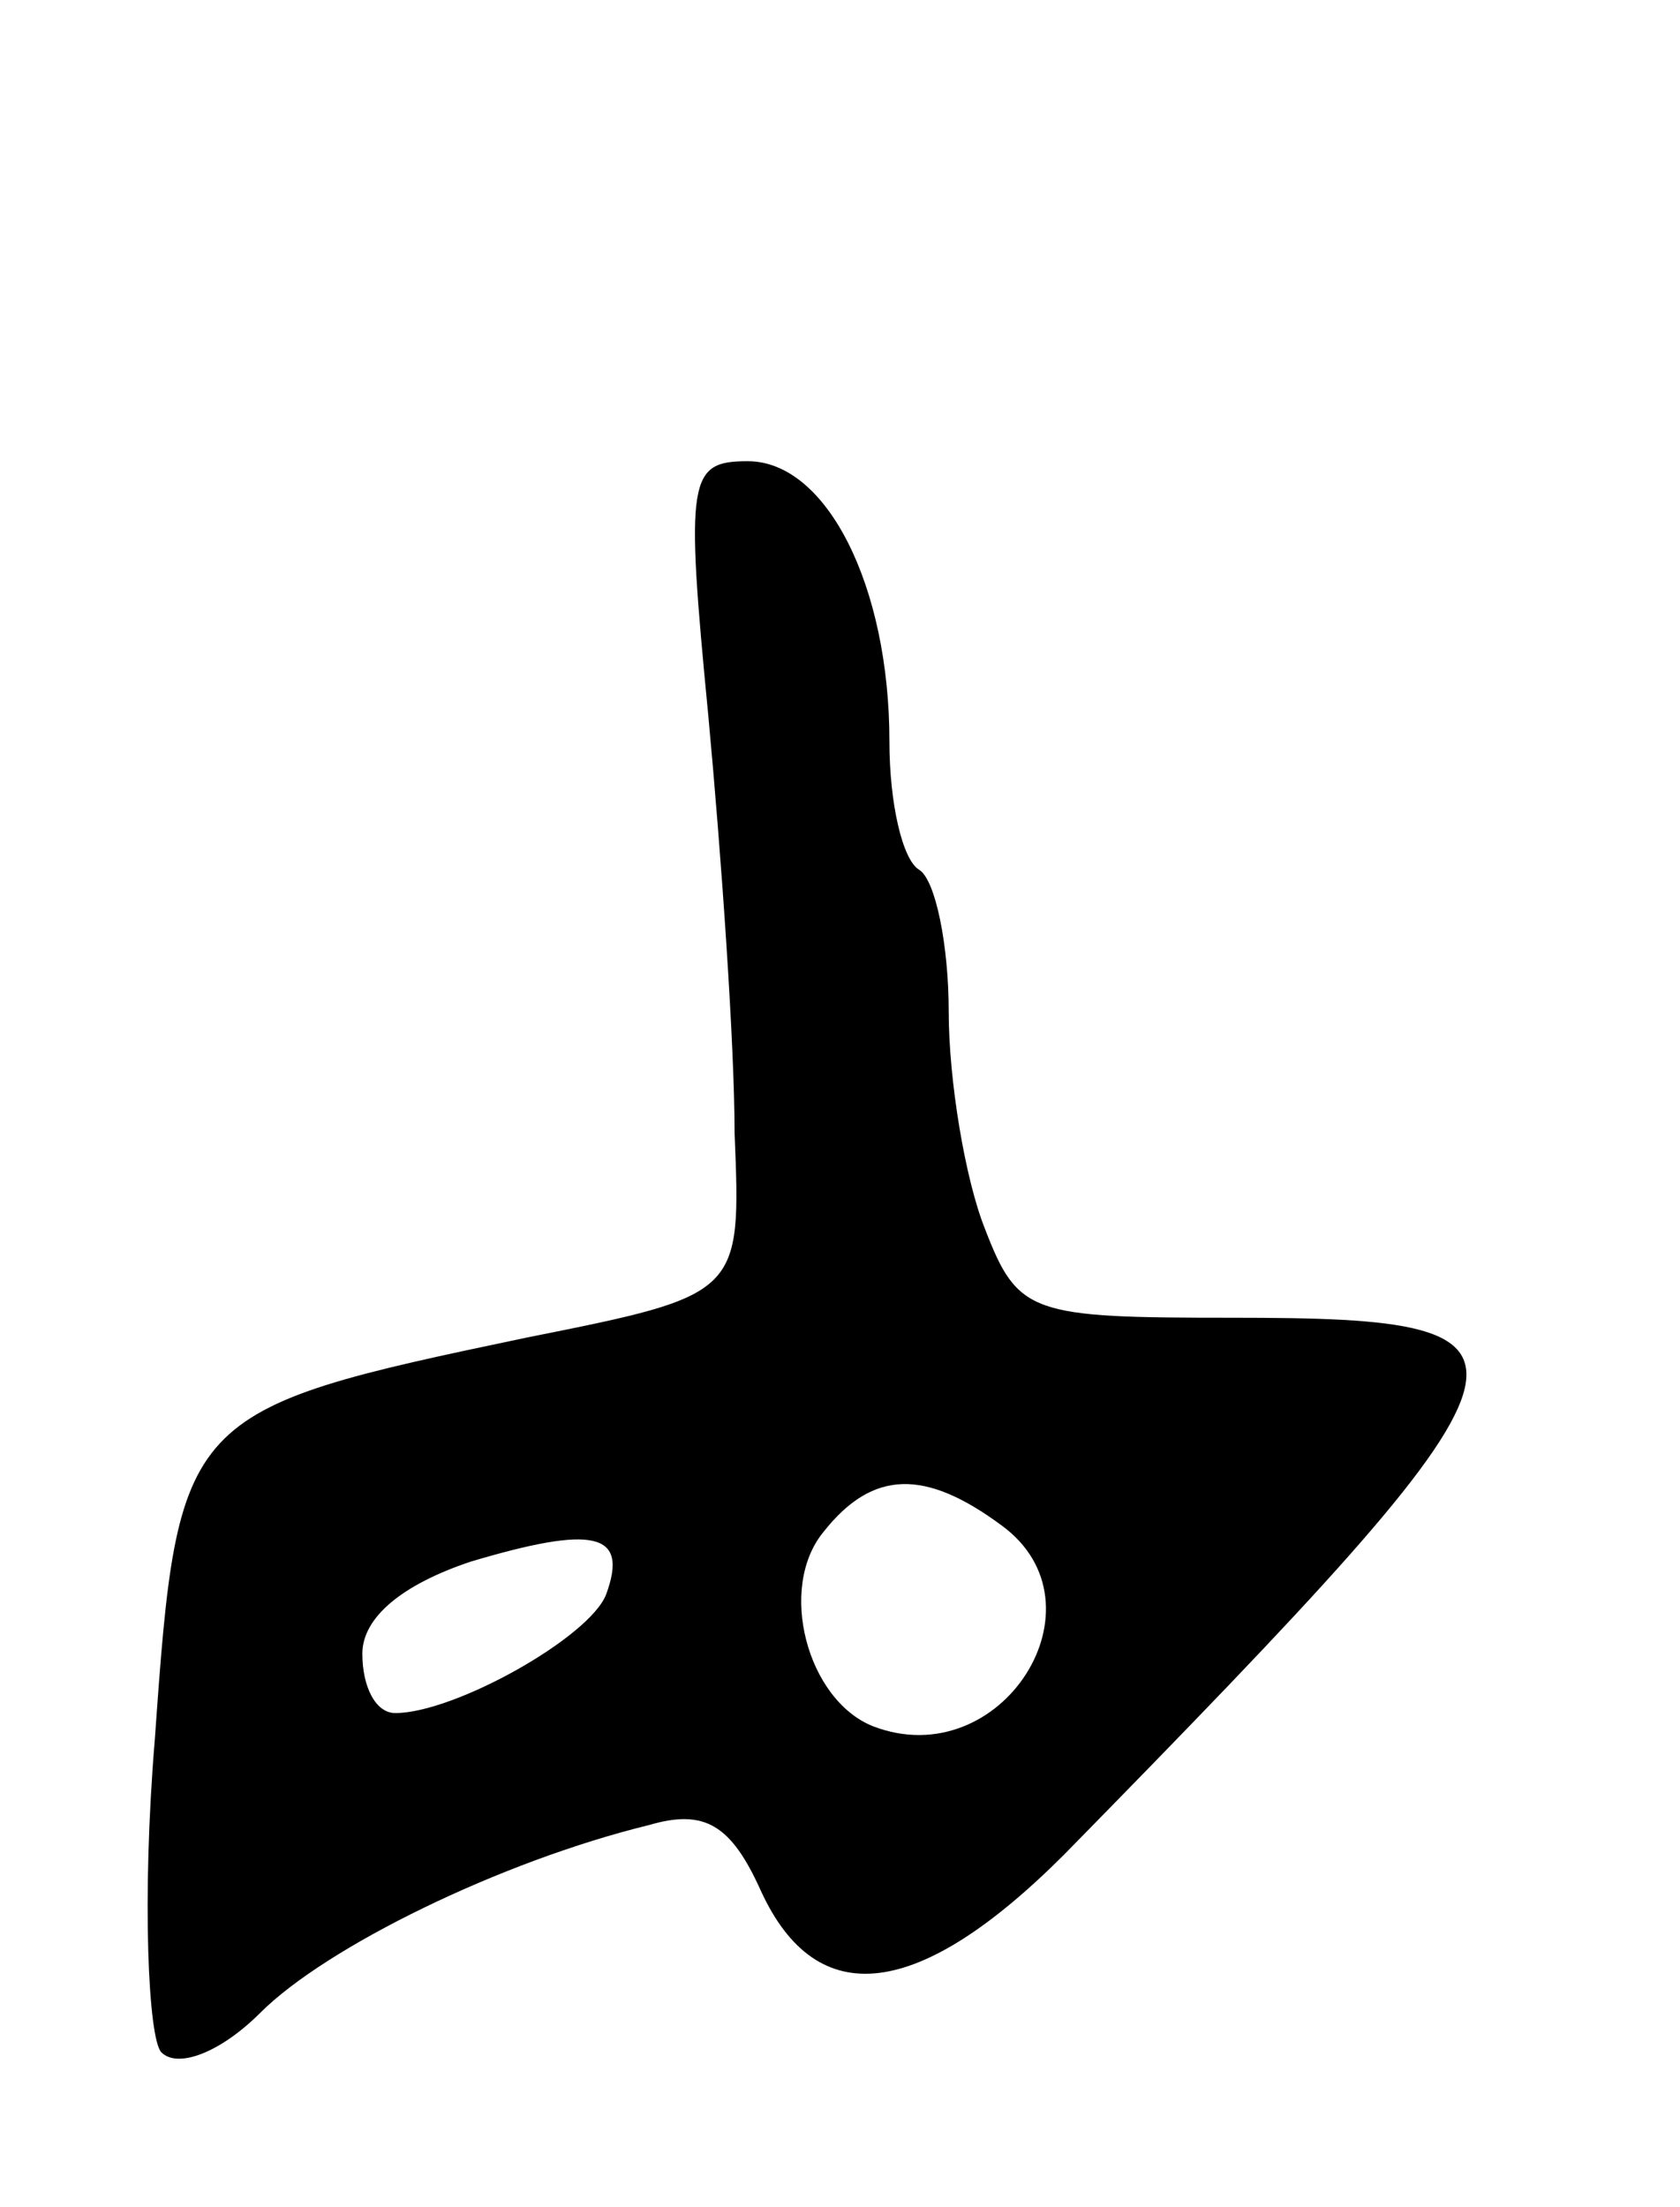
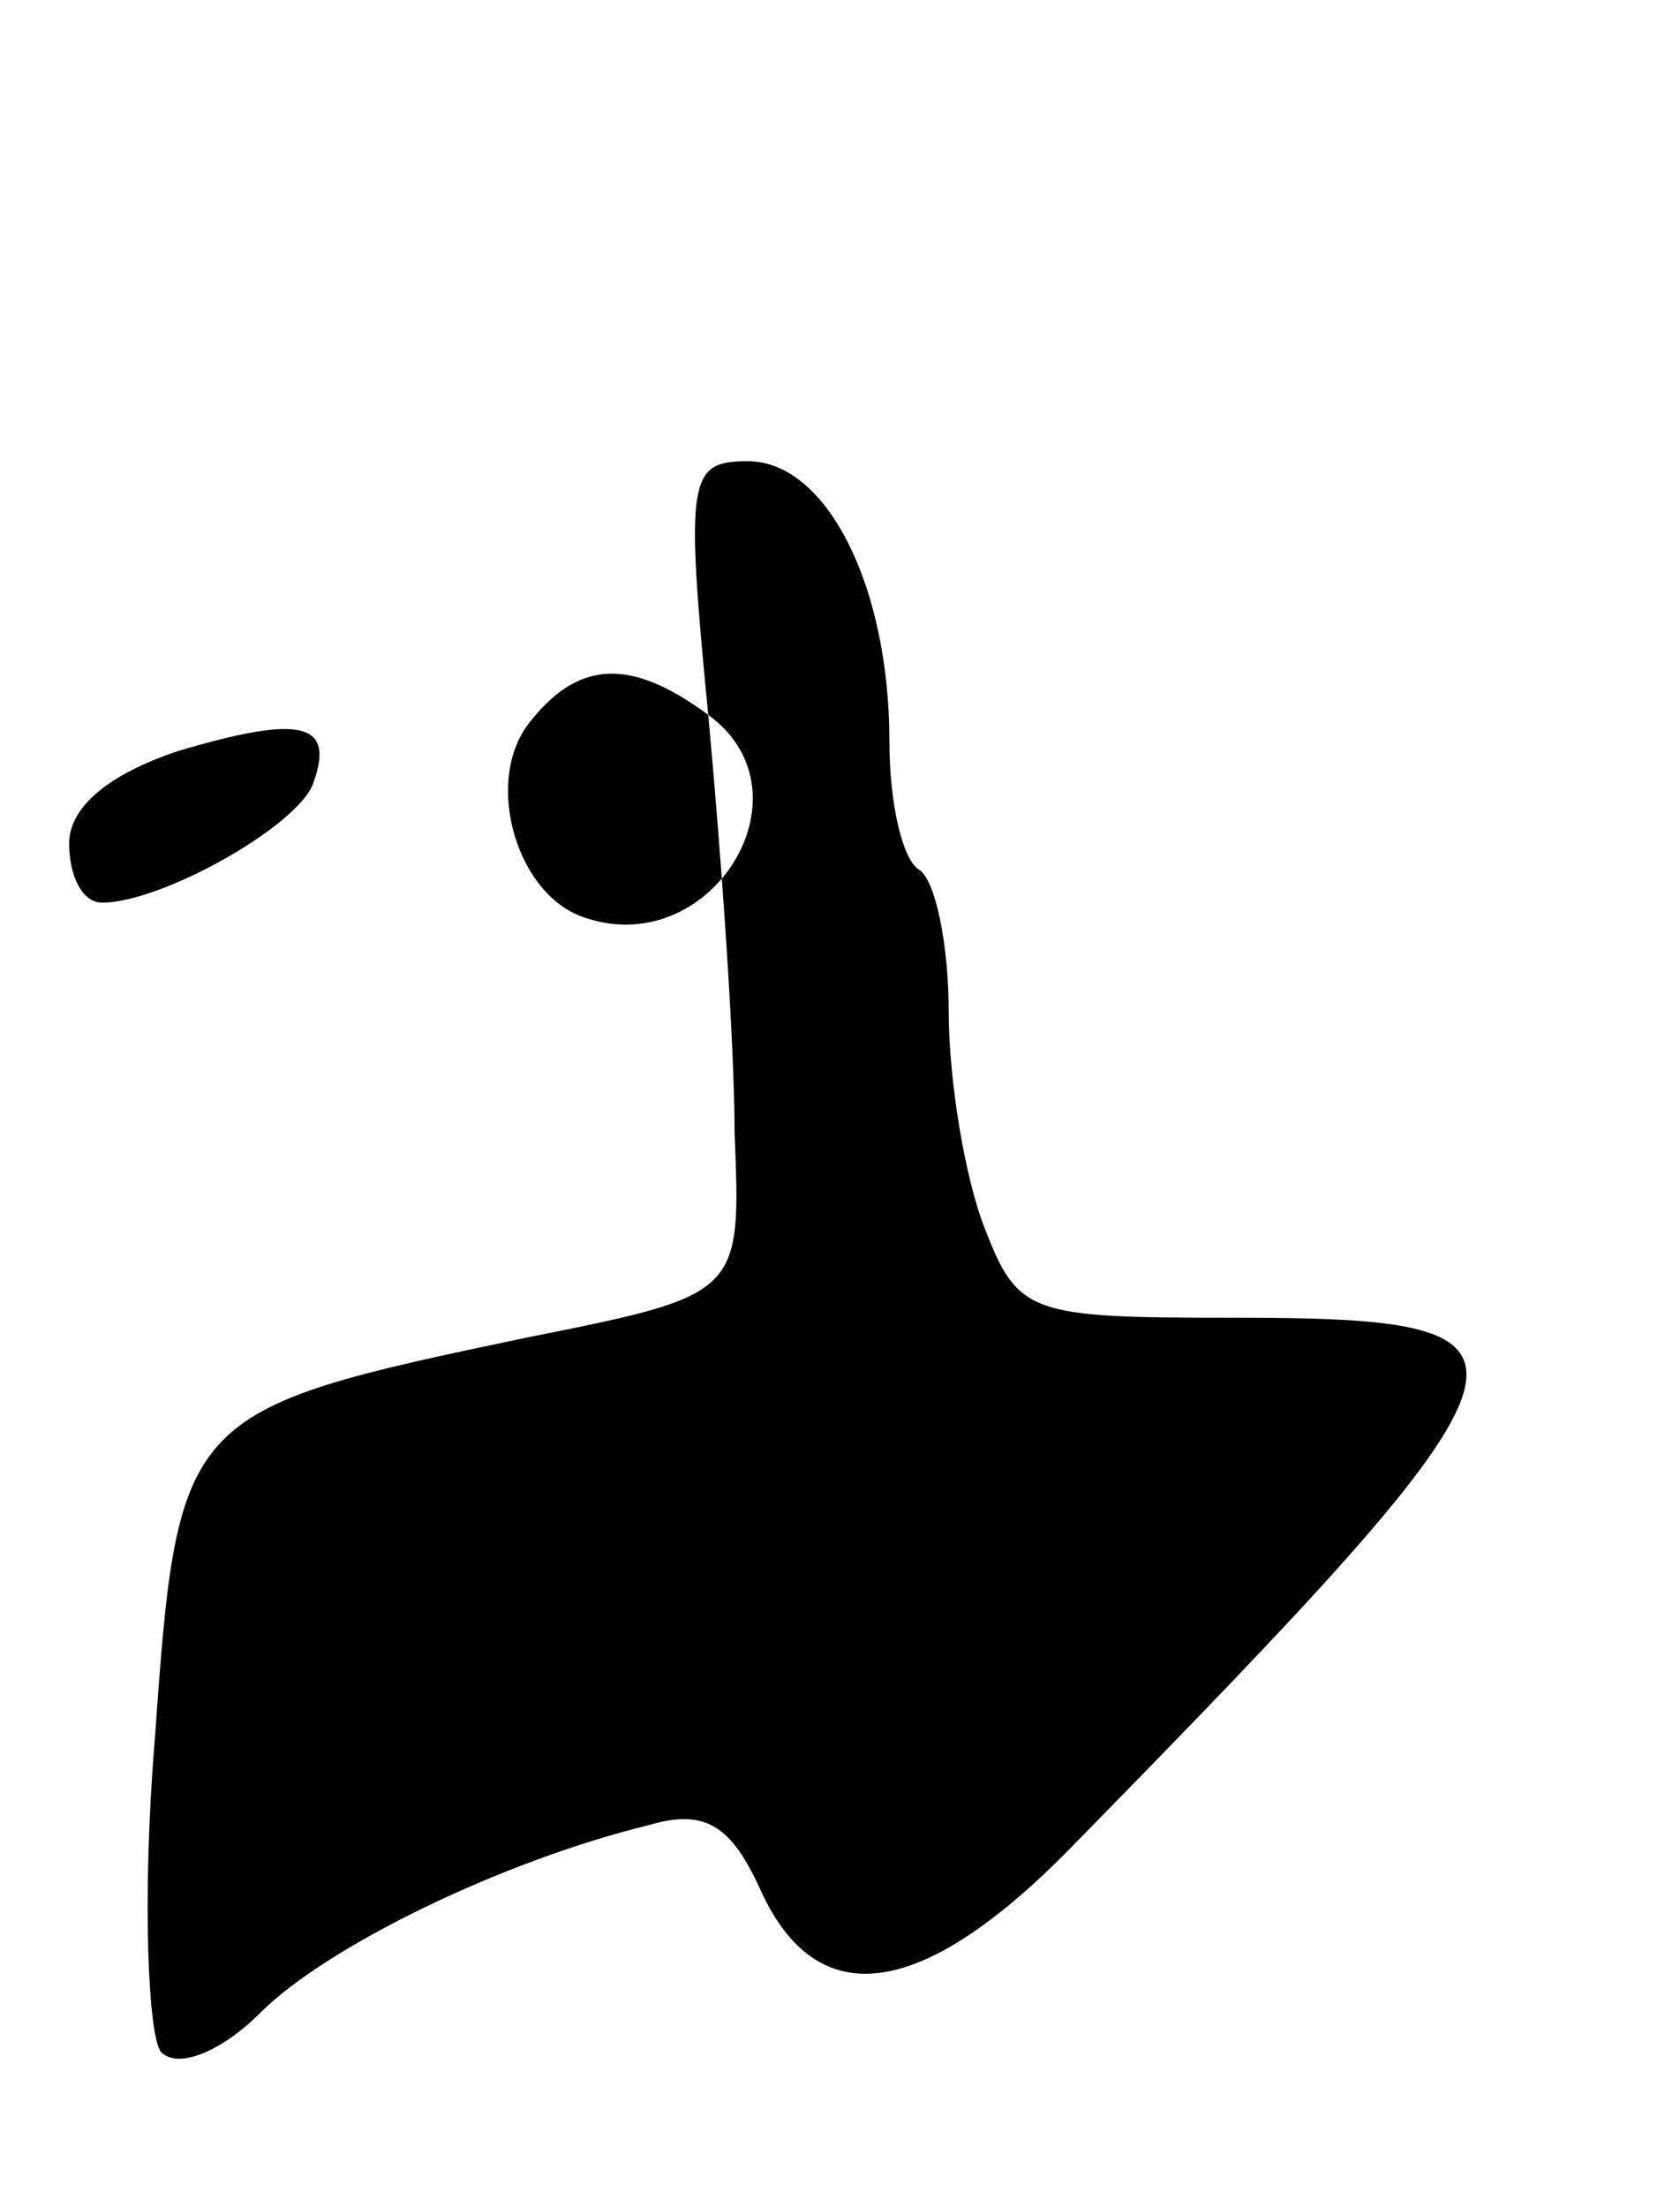
<svg xmlns="http://www.w3.org/2000/svg" version="1.0" width="51" height="67" viewBox="0 0 51 67">
  <g transform="translate(0,67) scale(0.1,-0.1)">
-     <path d="M215 453 c4 -43 8 -100 8 -127 2 -49 2 -49 -63 -62 -105 -22 -106 -23 -113 -122 -4 -48 -2 -91 2 -95 5 -5 18 0 30 12 20 20 73 46 118 57 17 5 25 0 34 -20 17 -37 48 -33 92 11 152 155 154 163 51 163 -61 0 -65 1 -75 27 -6 15 -11 45 -11 66 0 20 -4 40 -9 43 -5 3 -9 20 -9 39 0 47 -19 85 -43 85 -18 0 -19 -5 -12 -77z m89 -246 c33 -24 0 -76 -39 -61 -20 8 -29 42 -15 59 15 19 31 19 54 2z m-120 -21 c-5 -13 -46 -36 -64 -36 -6 0 -10 8 -10 18 0 11 12 21 33 28 37 11 48 9 41 -10z" />
+     <path d="M215 453 c4 -43 8 -100 8 -127 2 -49 2 -49 -63 -62 -105 -22 -106 -23 -113 -122 -4 -48 -2 -91 2 -95 5 -5 18 0 30 12 20 20 73 46 118 57 17 5 25 0 34 -20 17 -37 48 -33 92 11 152 155 154 163 51 163 -61 0 -65 1 -75 27 -6 15 -11 45 -11 66 0 20 -4 40 -9 43 -5 3 -9 20 -9 39 0 47 -19 85 -43 85 -18 0 -19 -5 -12 -77z c33 -24 0 -76 -39 -61 -20 8 -29 42 -15 59 15 19 31 19 54 2z m-120 -21 c-5 -13 -46 -36 -64 -36 -6 0 -10 8 -10 18 0 11 12 21 33 28 37 11 48 9 41 -10z" />
  </g>
</svg>